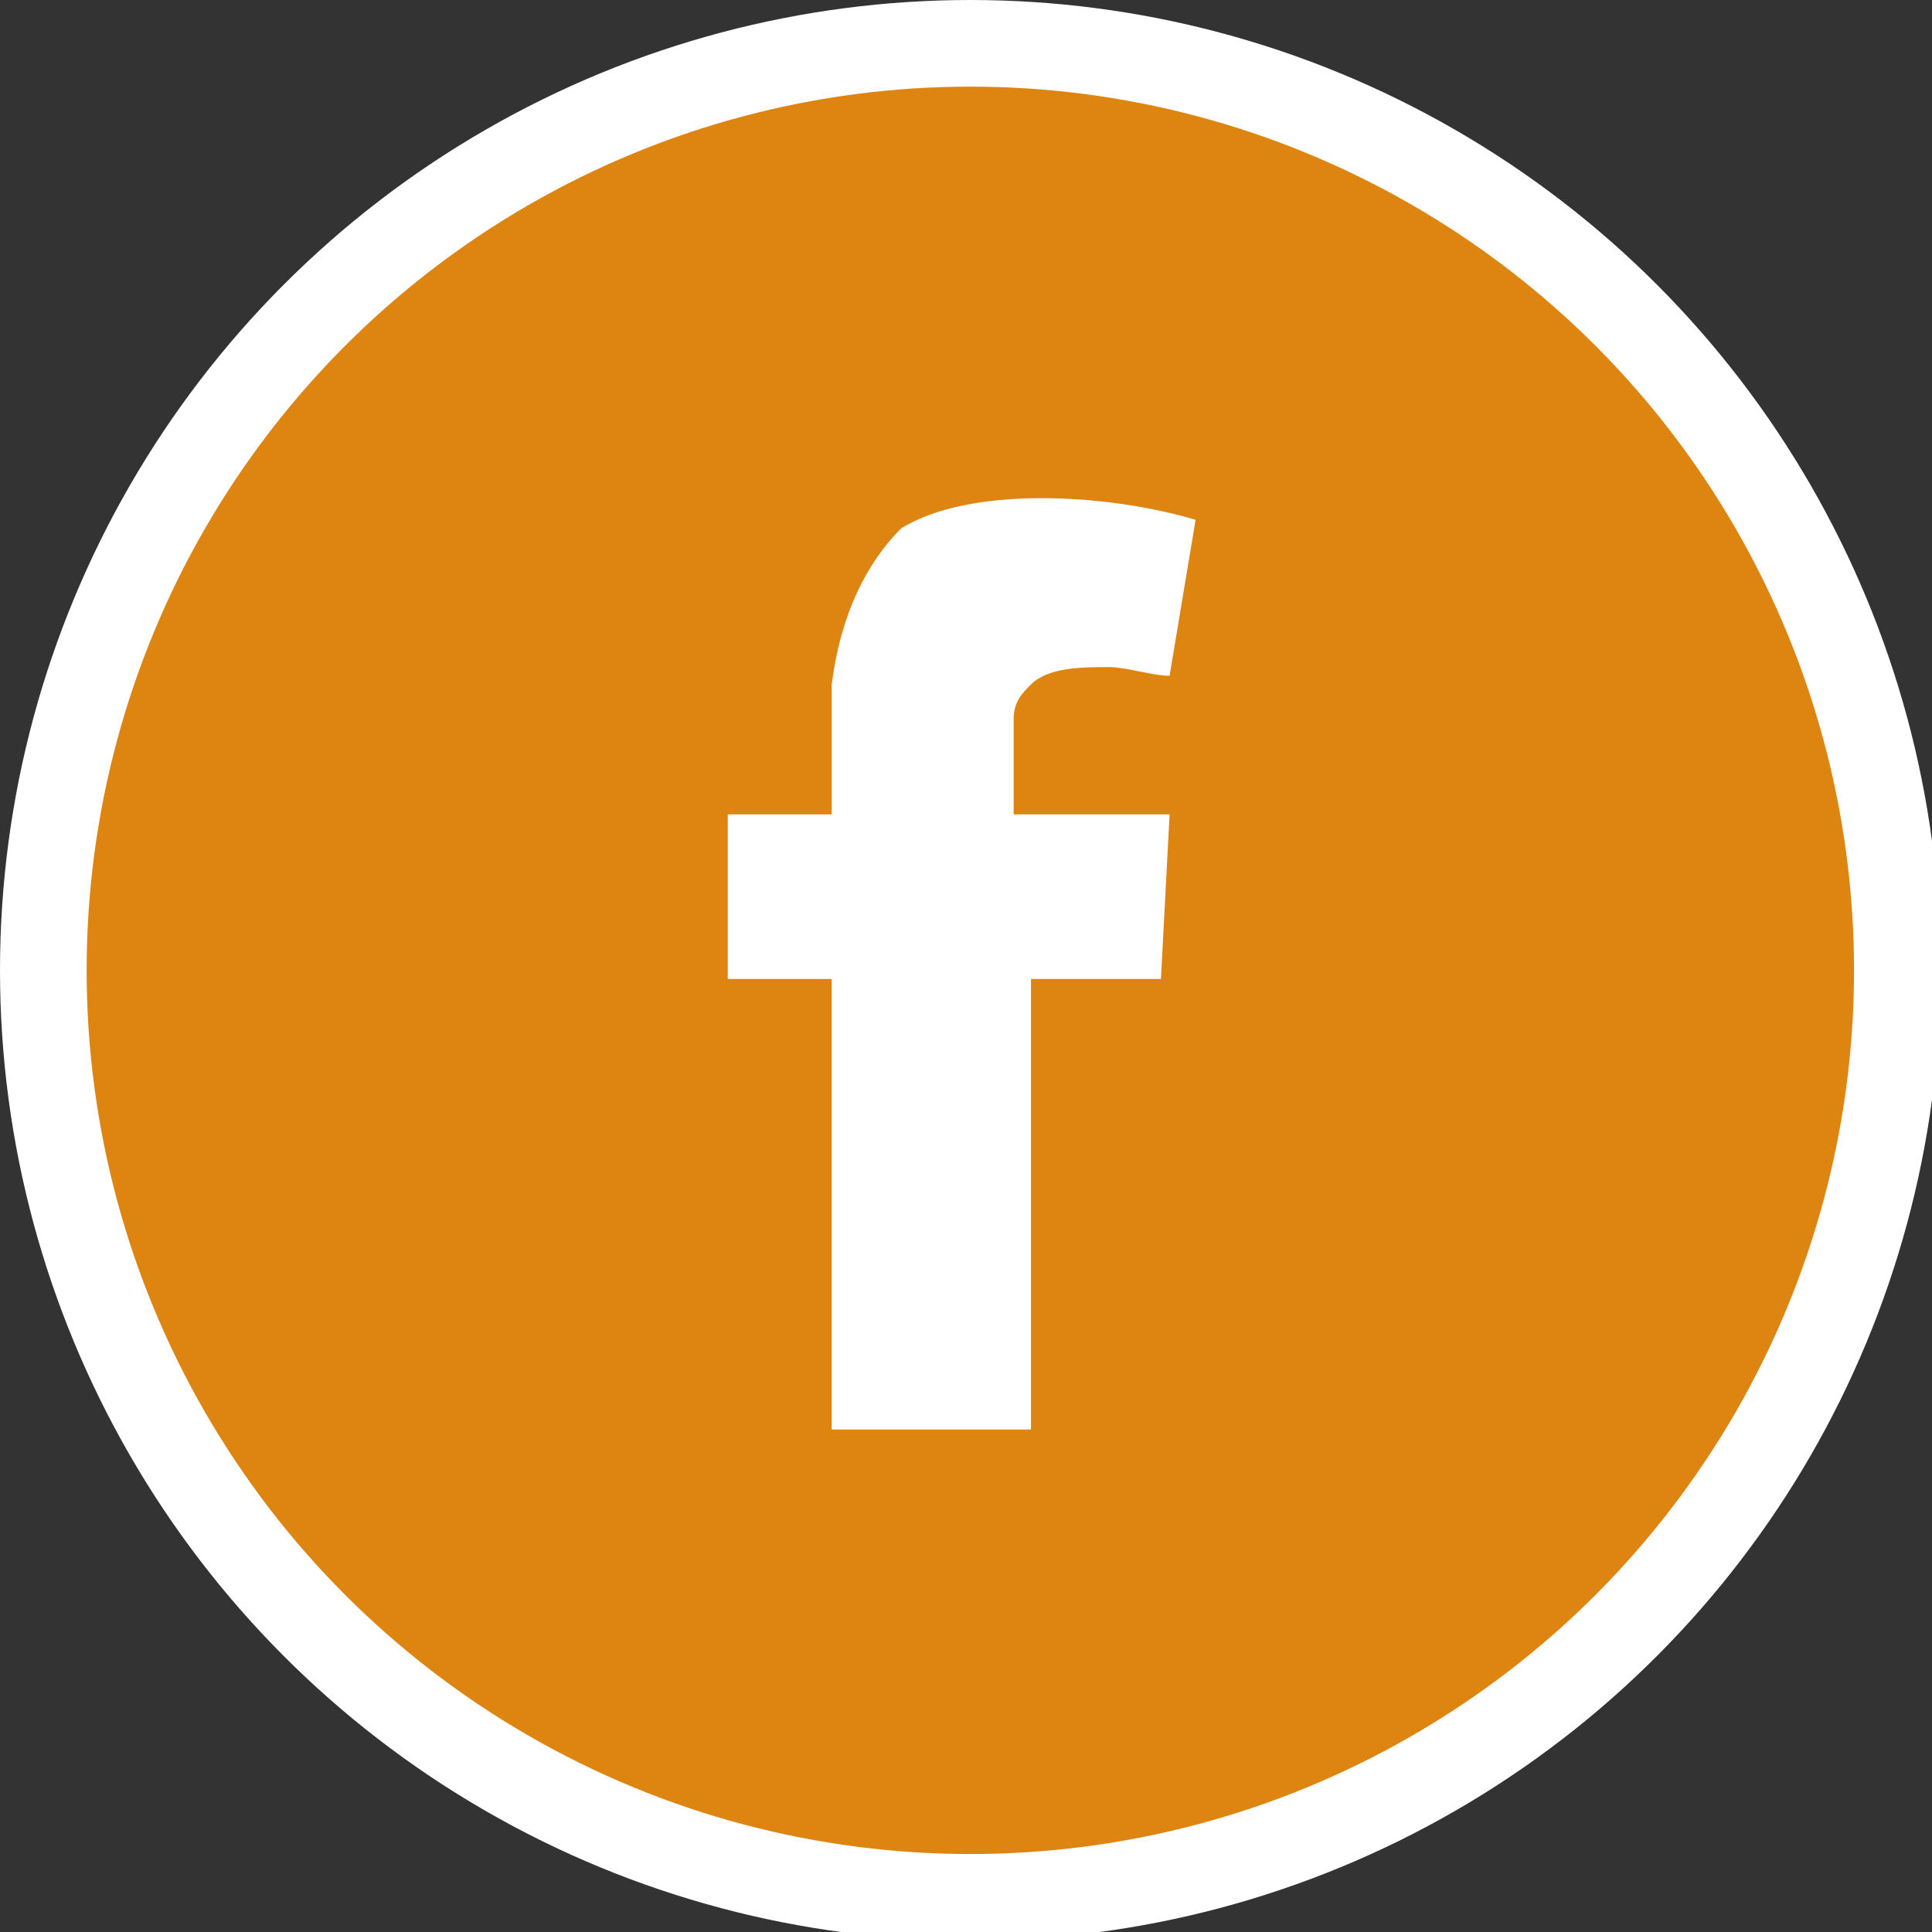
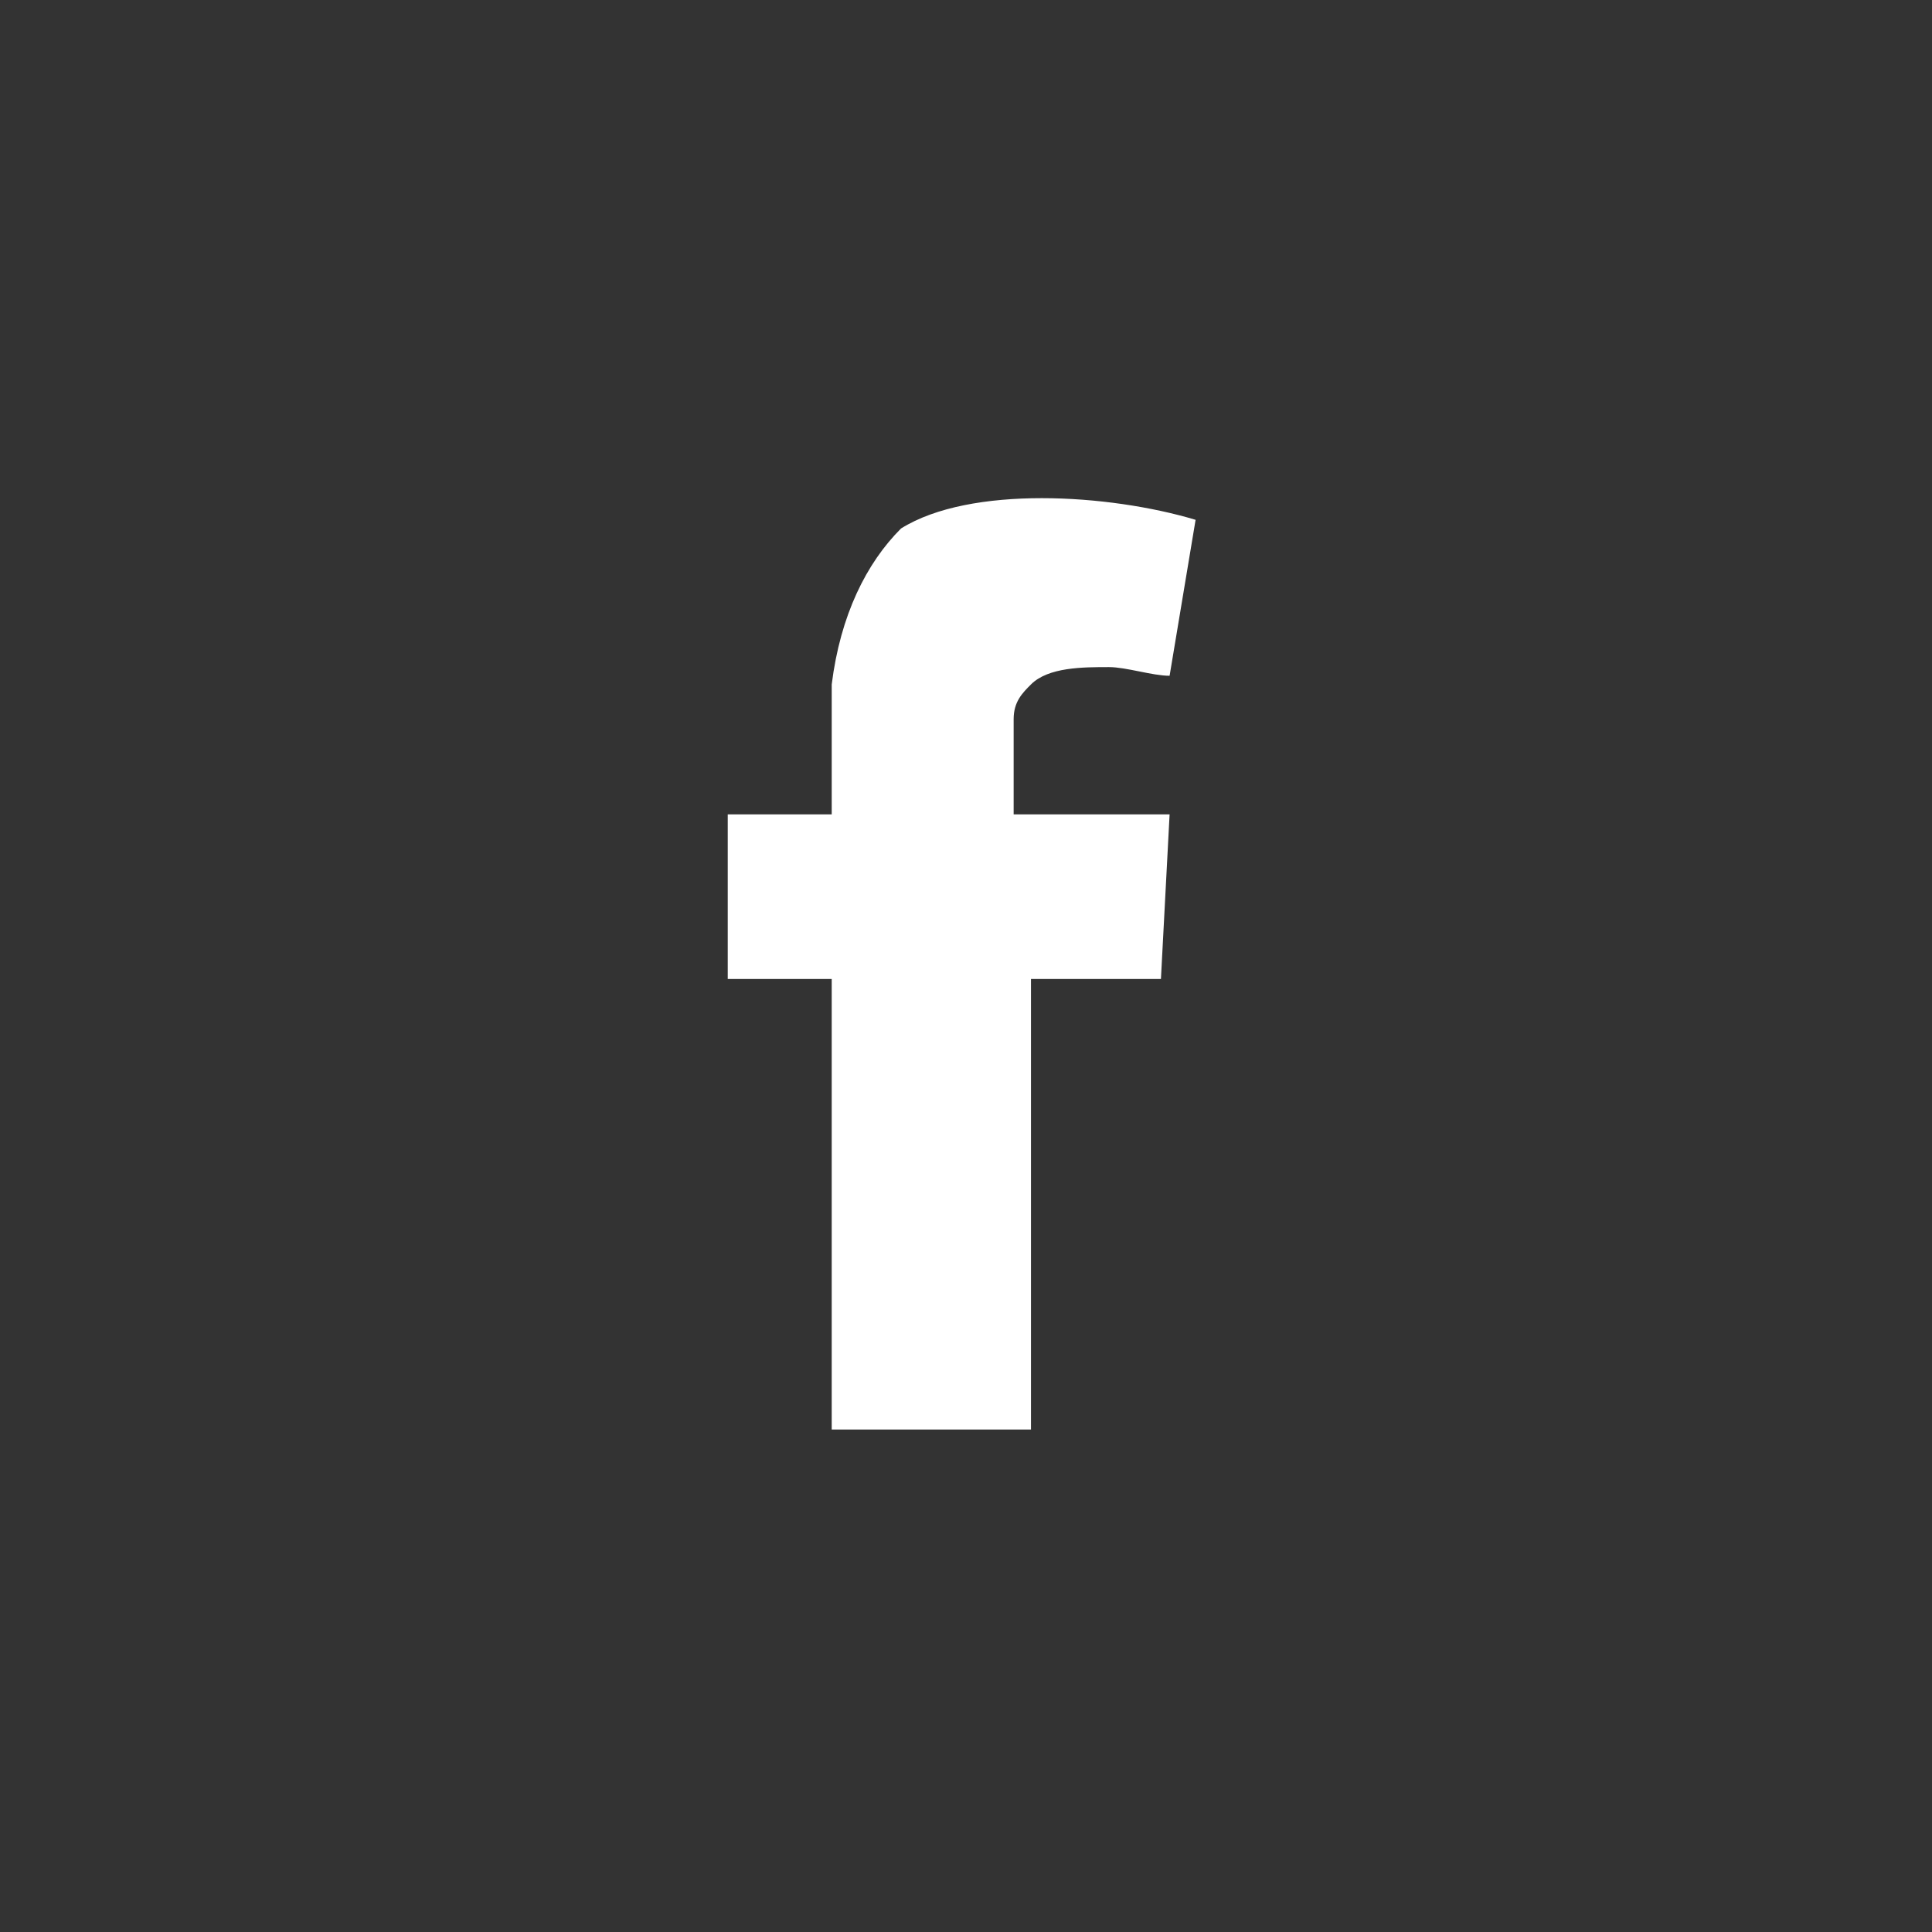
<svg xmlns="http://www.w3.org/2000/svg" xmlns:xlink="http://www.w3.org/1999/xlink" version="1.1" id="Layer_1" x="0px" y="0px" viewBox="0 0 22.3 22.3" style="enable-background:new 0 0 22.3 22.3;" xml:space="preserve">
  <rect x="0" y="0" width="22.3" height="22.3" fill="#333333" stroke="none" />
  <style type="text/css">
	.st0{clip-path:url(#SVGID_2_);fill:#de8410;stroke:#ffffff;stroke-miterlimit:10;}
	.st1{clip-path:url(#SVGID_2_);fill:#ffffff;}
</style>
  <g>
    <defs>
      <rect id="SVGID_1_" y="0" width="22.3" height="22.3" />
    </defs>
    <clipPath id="SVGID_2_">
      <use xlink:href="#SVGID_1_" style="overflow:visible;" />
    </clipPath>
-     <circle class="st0" cx="11.2" cy="11.2" r="10.7" />
    <path class="st1" d="M11.8,11.3h1.6l0.1-1.9h-1.8c0,0,0-0.6,0-1.1c0-0.2,0.1-0.3,0.2-0.4c0.2-0.2,0.6-0.2,0.9-0.2   c0.2,0,0.5,0.1,0.7,0.1c0.1-0.6,0.2-1.2,0.3-1.8c-1-0.3-2.6-0.4-3.4,0.1C10,6.5,9.7,7.1,9.6,7.9c0,0.5,0,0.9,0,1.5H8.4v1.9h1.2v5.2   h2.3V11.3z" />
  </g>
</svg>